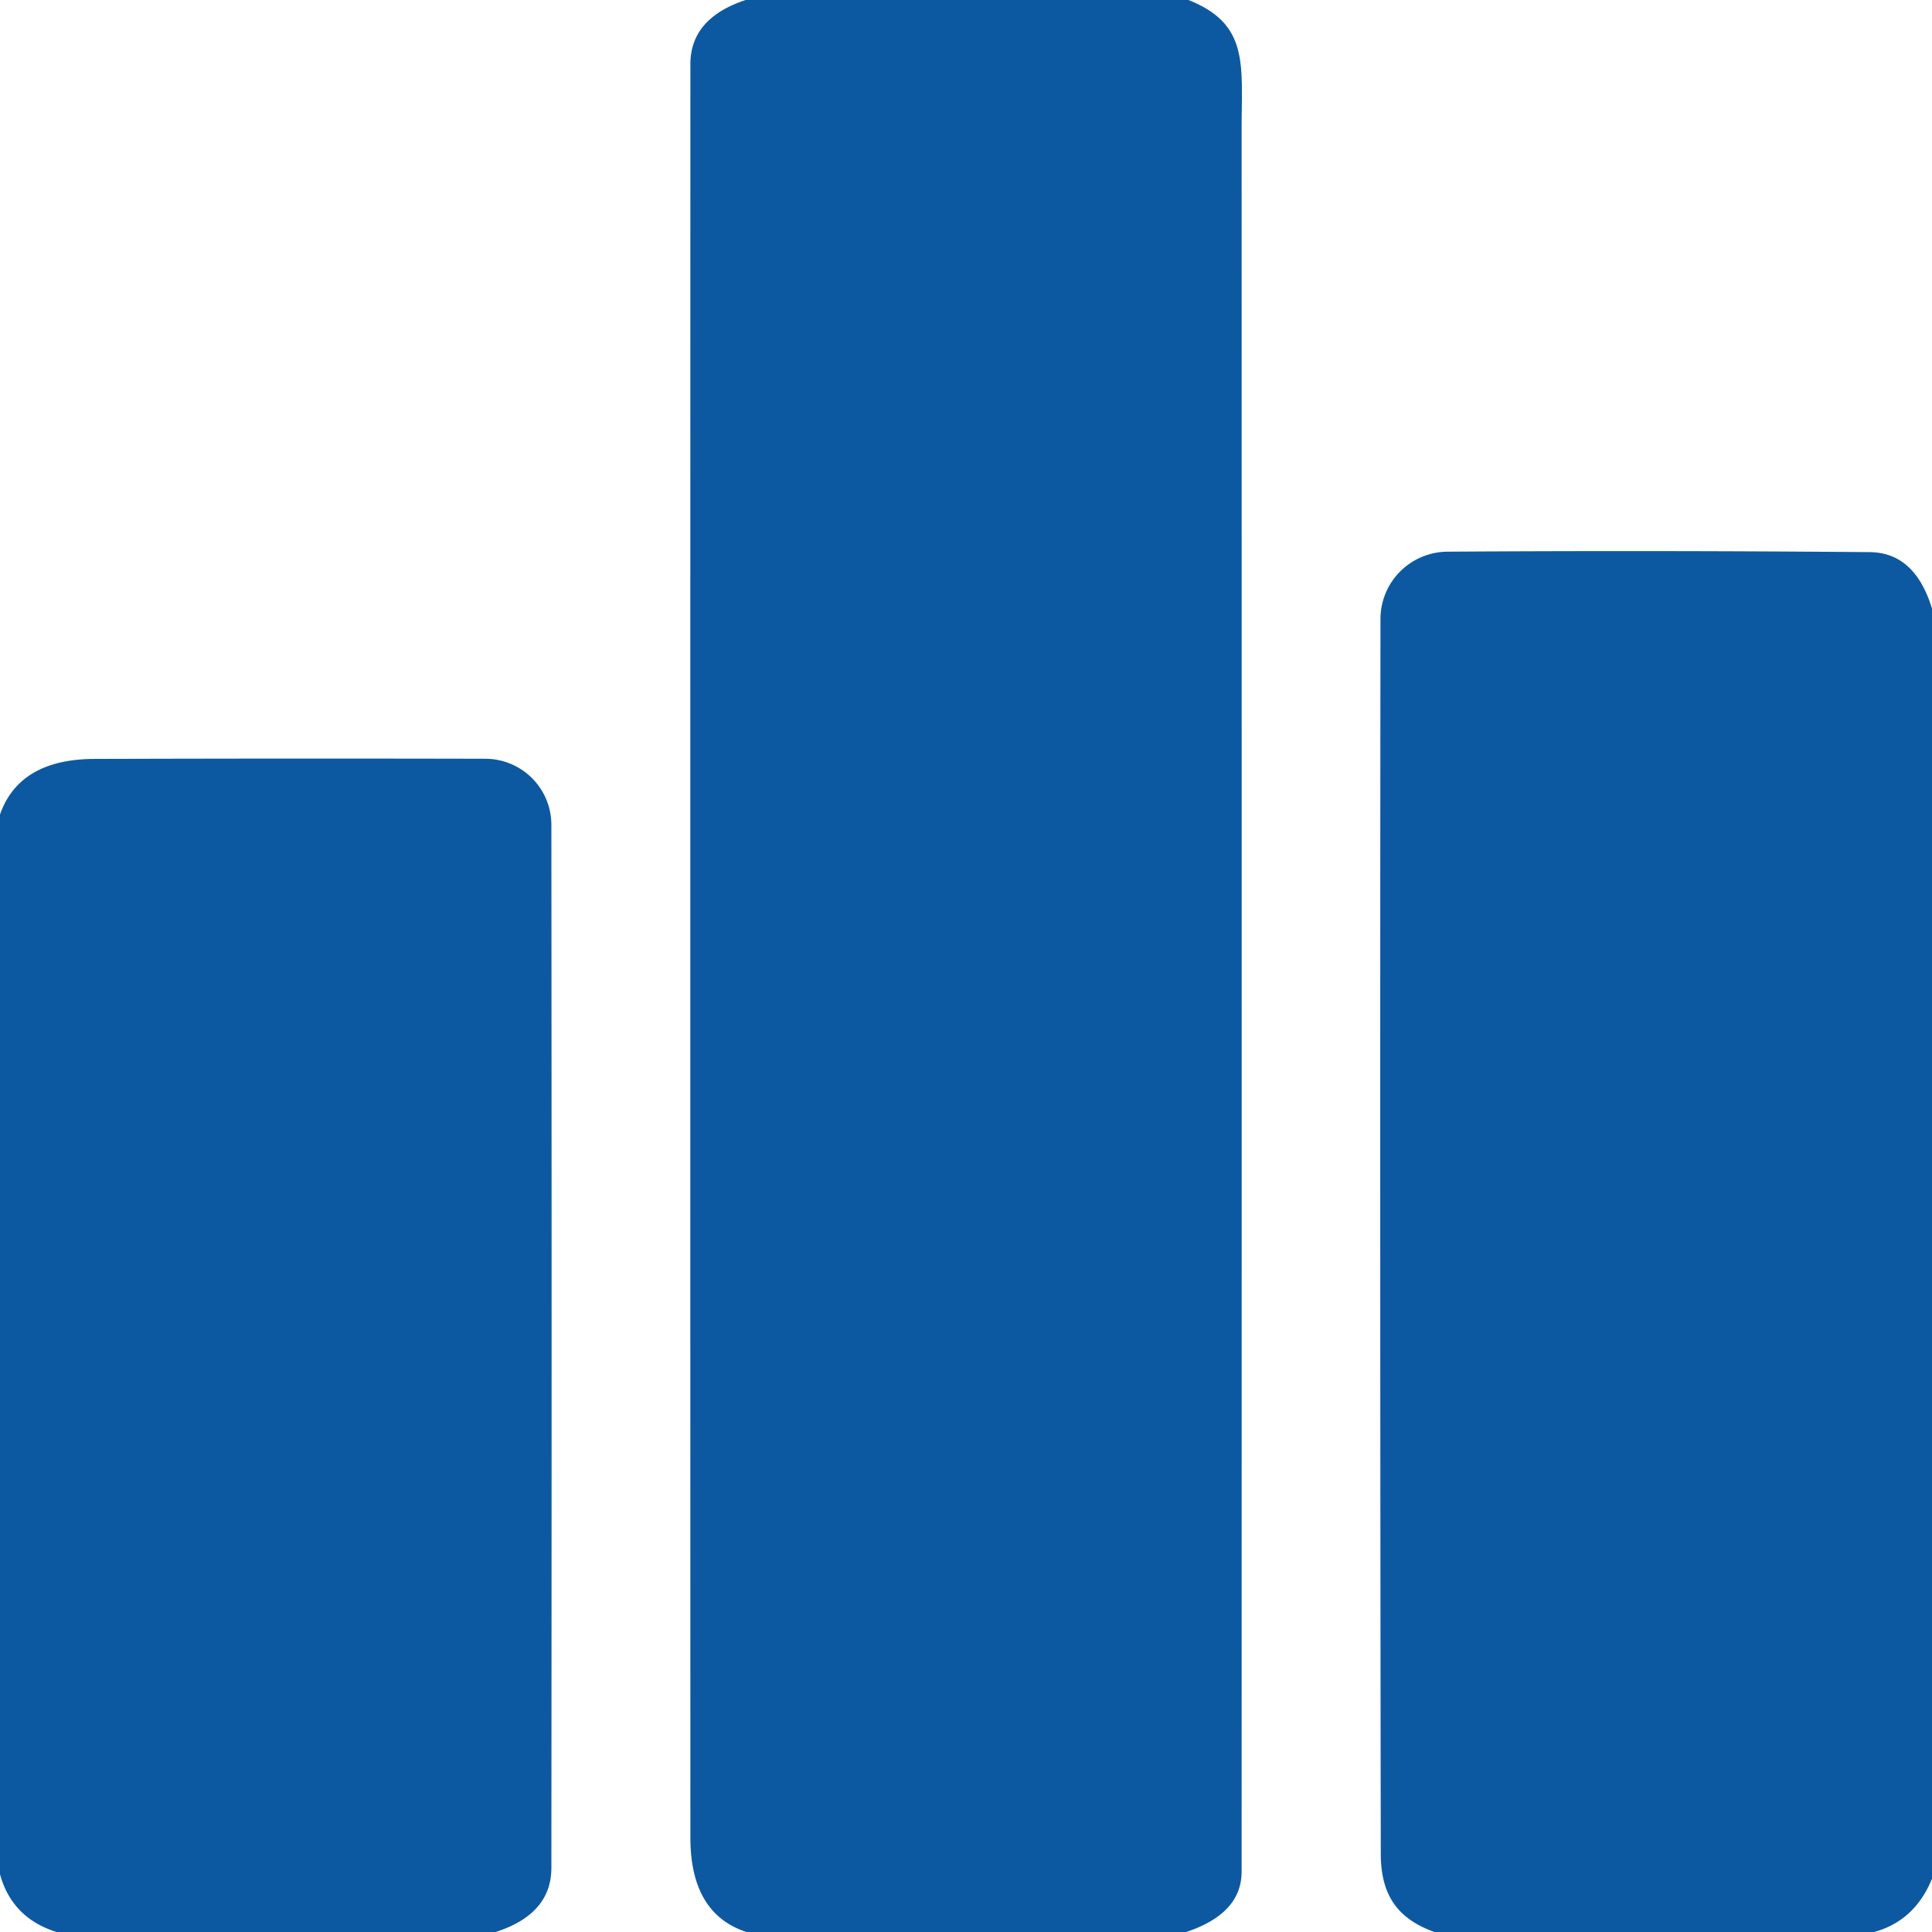
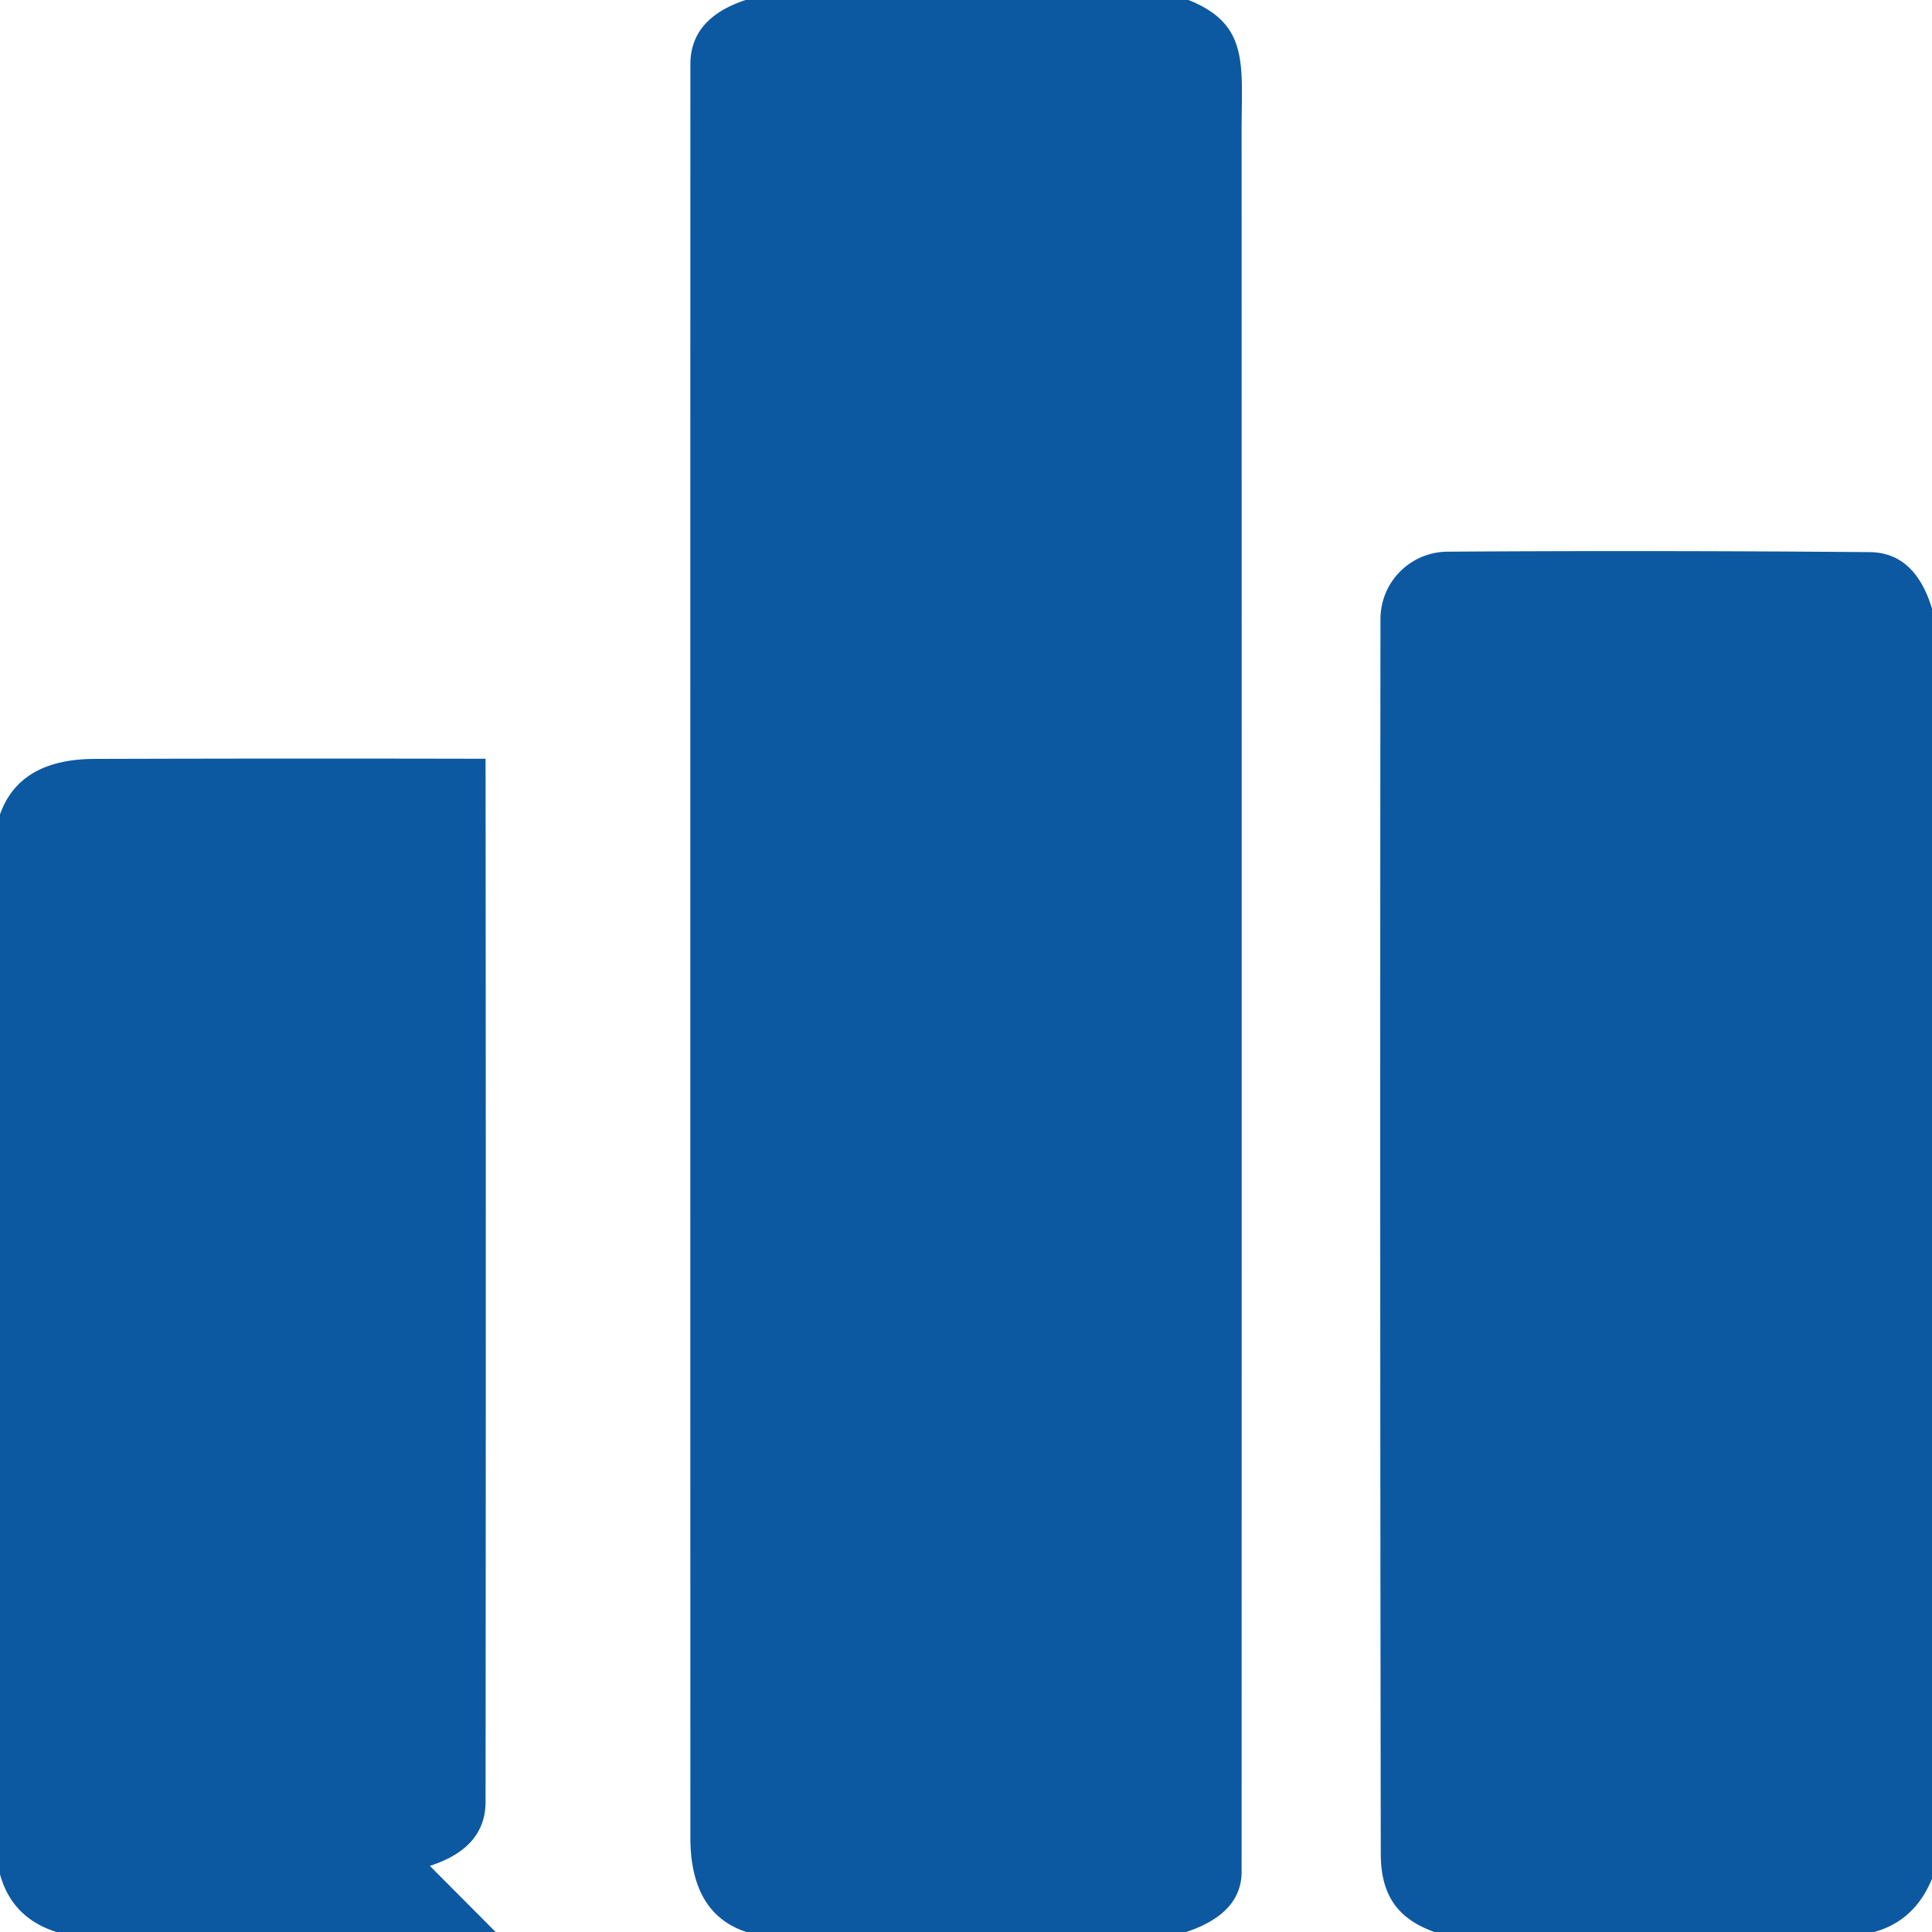
<svg xmlns="http://www.w3.org/2000/svg" viewBox="0 0 128 128">
-   <path fill="#0d59a1" d="M49.4 0h29.34c4.04 1.61 3.52 4.28 3.52 8.64q.01 57.68 0 115.36 0 2.78-3.67 4H49.45q-3.71-1.22-3.71-6.25-.01-58.75 0-117.5 0-3.04 3.66-4.25zM128 40.32v84.15q-1.14 2.79-3.83 3.53H95.03c-2.44-.88-3.54-2.44-3.55-5.16q-.06-40.69-.02-81.83a4.47 4.46-.2 014.44-4.46q13.68-.09 27.98.03 2.99.03 4.12 3.74zM32.84 128H3.74Q.8 127.07 0 124.18V53.96q1.29-3.66 6.25-3.68 13-.04 25.92-.01a4.38 4.38 0 014.36 4.38q.03 34.1 0 69.1 0 3.06-3.69 4.25z" />
+   <path fill="#0d59a1" d="M49.4 0h29.34c4.04 1.61 3.52 4.28 3.52 8.64q.01 57.68 0 115.36 0 2.78-3.67 4H49.45q-3.71-1.22-3.71-6.25-.01-58.75 0-117.5 0-3.04 3.66-4.25zM128 40.32v84.15q-1.14 2.79-3.83 3.53H95.03c-2.44-.88-3.54-2.44-3.55-5.16q-.06-40.69-.02-81.83a4.47 4.46-.2 014.44-4.46q13.68-.09 27.98.03 2.99.03 4.12 3.74zM32.84 128H3.74Q.8 127.07 0 124.18V53.96q1.29-3.66 6.25-3.68 13-.04 25.92-.01q.03 34.1 0 69.1 0 3.06-3.69 4.25z" />
</svg>